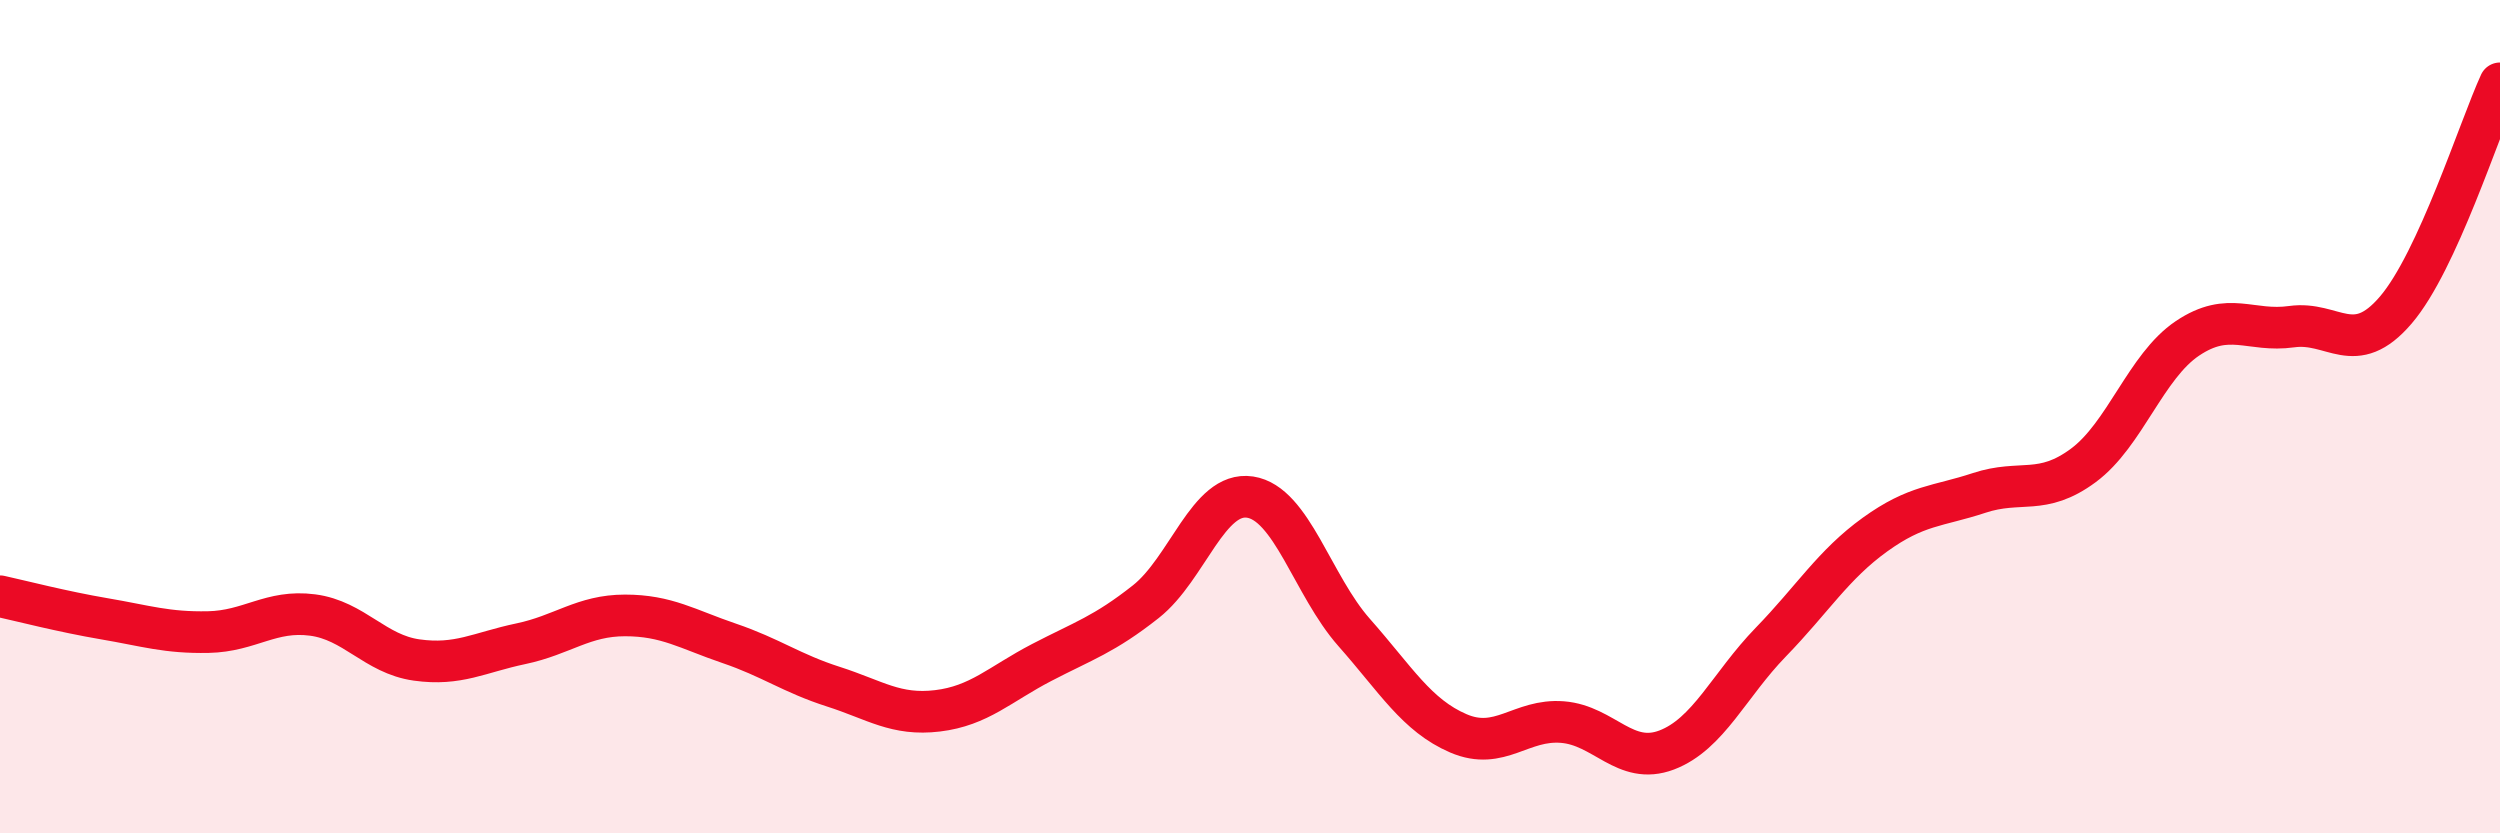
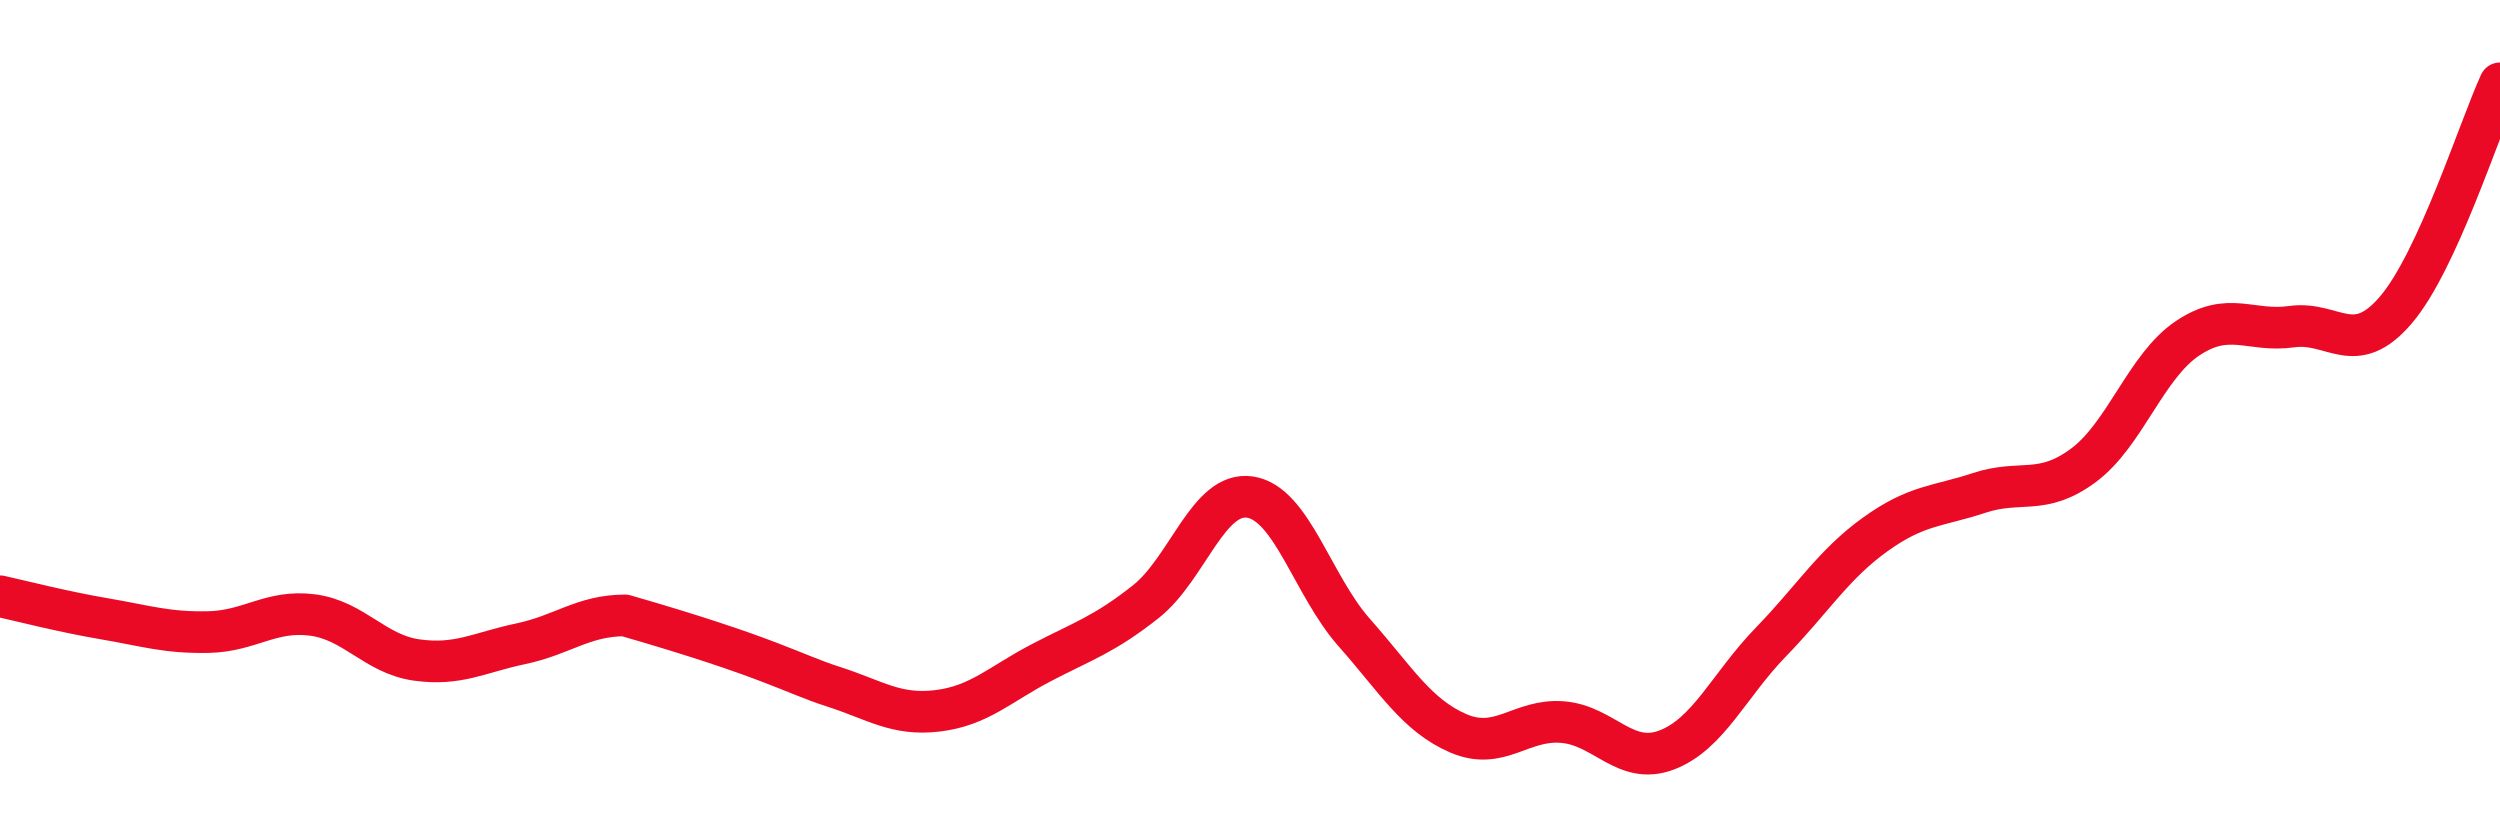
<svg xmlns="http://www.w3.org/2000/svg" width="60" height="20" viewBox="0 0 60 20">
-   <path d="M 0,14.31 C 0.5,14.42 1.5,14.68 2.5,14.85 C 3.5,15.02 4,15.19 5,15.17 C 6,15.15 6.5,14.63 7.5,14.76 C 8.5,14.89 9,15.7 10,15.84 C 11,15.98 11.5,15.66 12.5,15.45 C 13.5,15.24 14,14.77 15,14.77 C 16,14.77 16.5,15.1 17.5,15.44 C 18.5,15.78 19,16.16 20,16.48 C 21,16.8 21.5,17.18 22.5,17.06 C 23.5,16.94 24,16.42 25,15.9 C 26,15.38 26.5,15.23 27.5,14.44 C 28.5,13.65 29,11.78 30,11.93 C 31,12.08 31.5,14.05 32.5,15.18 C 33.5,16.31 34,17.17 35,17.6 C 36,18.03 36.5,17.25 37.5,17.33 C 38.5,17.41 39,18.38 40,18 C 41,17.62 41.5,16.44 42.5,15.41 C 43.5,14.38 44,13.55 45,12.83 C 46,12.11 46.5,12.16 47.5,11.83 C 48.5,11.5 49,11.91 50,11.17 C 51,10.43 51.5,8.79 52.5,8.12 C 53.5,7.45 54,7.98 55,7.84 C 56,7.7 56.5,8.61 57.5,7.44 C 58.5,6.27 59.5,3.09 60,2L60 20L0 20Z" fill="#EB0A25" opacity="0.1" stroke-linecap="round" stroke-linejoin="round" />
-   <path d="M 0,14.31 C 0.5,14.42 1.5,14.68 2.5,14.85 C 3.5,15.02 4,15.19 5,15.17 C 6,15.15 6.5,14.63 7.5,14.76 C 8.5,14.89 9,15.7 10,15.84 C 11,15.98 11.5,15.66 12.5,15.45 C 13.5,15.24 14,14.77 15,14.77 C 16,14.77 16.5,15.1 17.5,15.44 C 18.5,15.78 19,16.16 20,16.48 C 21,16.8 21.5,17.18 22.5,17.06 C 23.5,16.94 24,16.42 25,15.9 C 26,15.38 26.5,15.23 27.5,14.44 C 28.5,13.65 29,11.78 30,11.93 C 31,12.08 31.5,14.05 32.5,15.18 C 33.5,16.31 34,17.17 35,17.6 C 36,18.03 36.5,17.25 37.5,17.33 C 38.5,17.41 39,18.38 40,18 C 41,17.62 41.5,16.44 42.5,15.41 C 43.5,14.38 44,13.55 45,12.83 C 46,12.11 46.5,12.16 47.5,11.83 C 48.5,11.5 49,11.91 50,11.17 C 51,10.43 51.5,8.79 52.5,8.12 C 53.5,7.45 54,7.98 55,7.84 C 56,7.7 56.5,8.61 57.5,7.44 C 58.5,6.27 59.5,3.09 60,2" stroke="#EB0A25" stroke-width="1" fill="none" stroke-linecap="round" stroke-linejoin="round" />
+   <path d="M 0,14.31 C 0.5,14.42 1.5,14.68 2.5,14.85 C 3.5,15.02 4,15.19 5,15.17 C 6,15.15 6.5,14.63 7.5,14.76 C 8.5,14.89 9,15.7 10,15.84 C 11,15.98 11.5,15.66 12.5,15.45 C 13.5,15.24 14,14.77 15,14.77 C 18.5,15.78 19,16.16 20,16.48 C 21,16.8 21.5,17.18 22.5,17.06 C 23.5,16.94 24,16.42 25,15.9 C 26,15.38 26.5,15.23 27.5,14.44 C 28.5,13.65 29,11.78 30,11.93 C 31,12.08 31.5,14.05 32.5,15.18 C 33.5,16.31 34,17.17 35,17.6 C 36,18.03 36.5,17.25 37.5,17.33 C 38.5,17.41 39,18.38 40,18 C 41,17.62 41.5,16.44 42.5,15.41 C 43.5,14.38 44,13.55 45,12.83 C 46,12.11 46.5,12.16 47.5,11.83 C 48.5,11.5 49,11.91 50,11.17 C 51,10.43 51.5,8.79 52.5,8.12 C 53.5,7.45 54,7.98 55,7.84 C 56,7.7 56.5,8.61 57.5,7.44 C 58.5,6.27 59.5,3.09 60,2" stroke="#EB0A25" stroke-width="1" fill="none" stroke-linecap="round" stroke-linejoin="round" />
</svg>